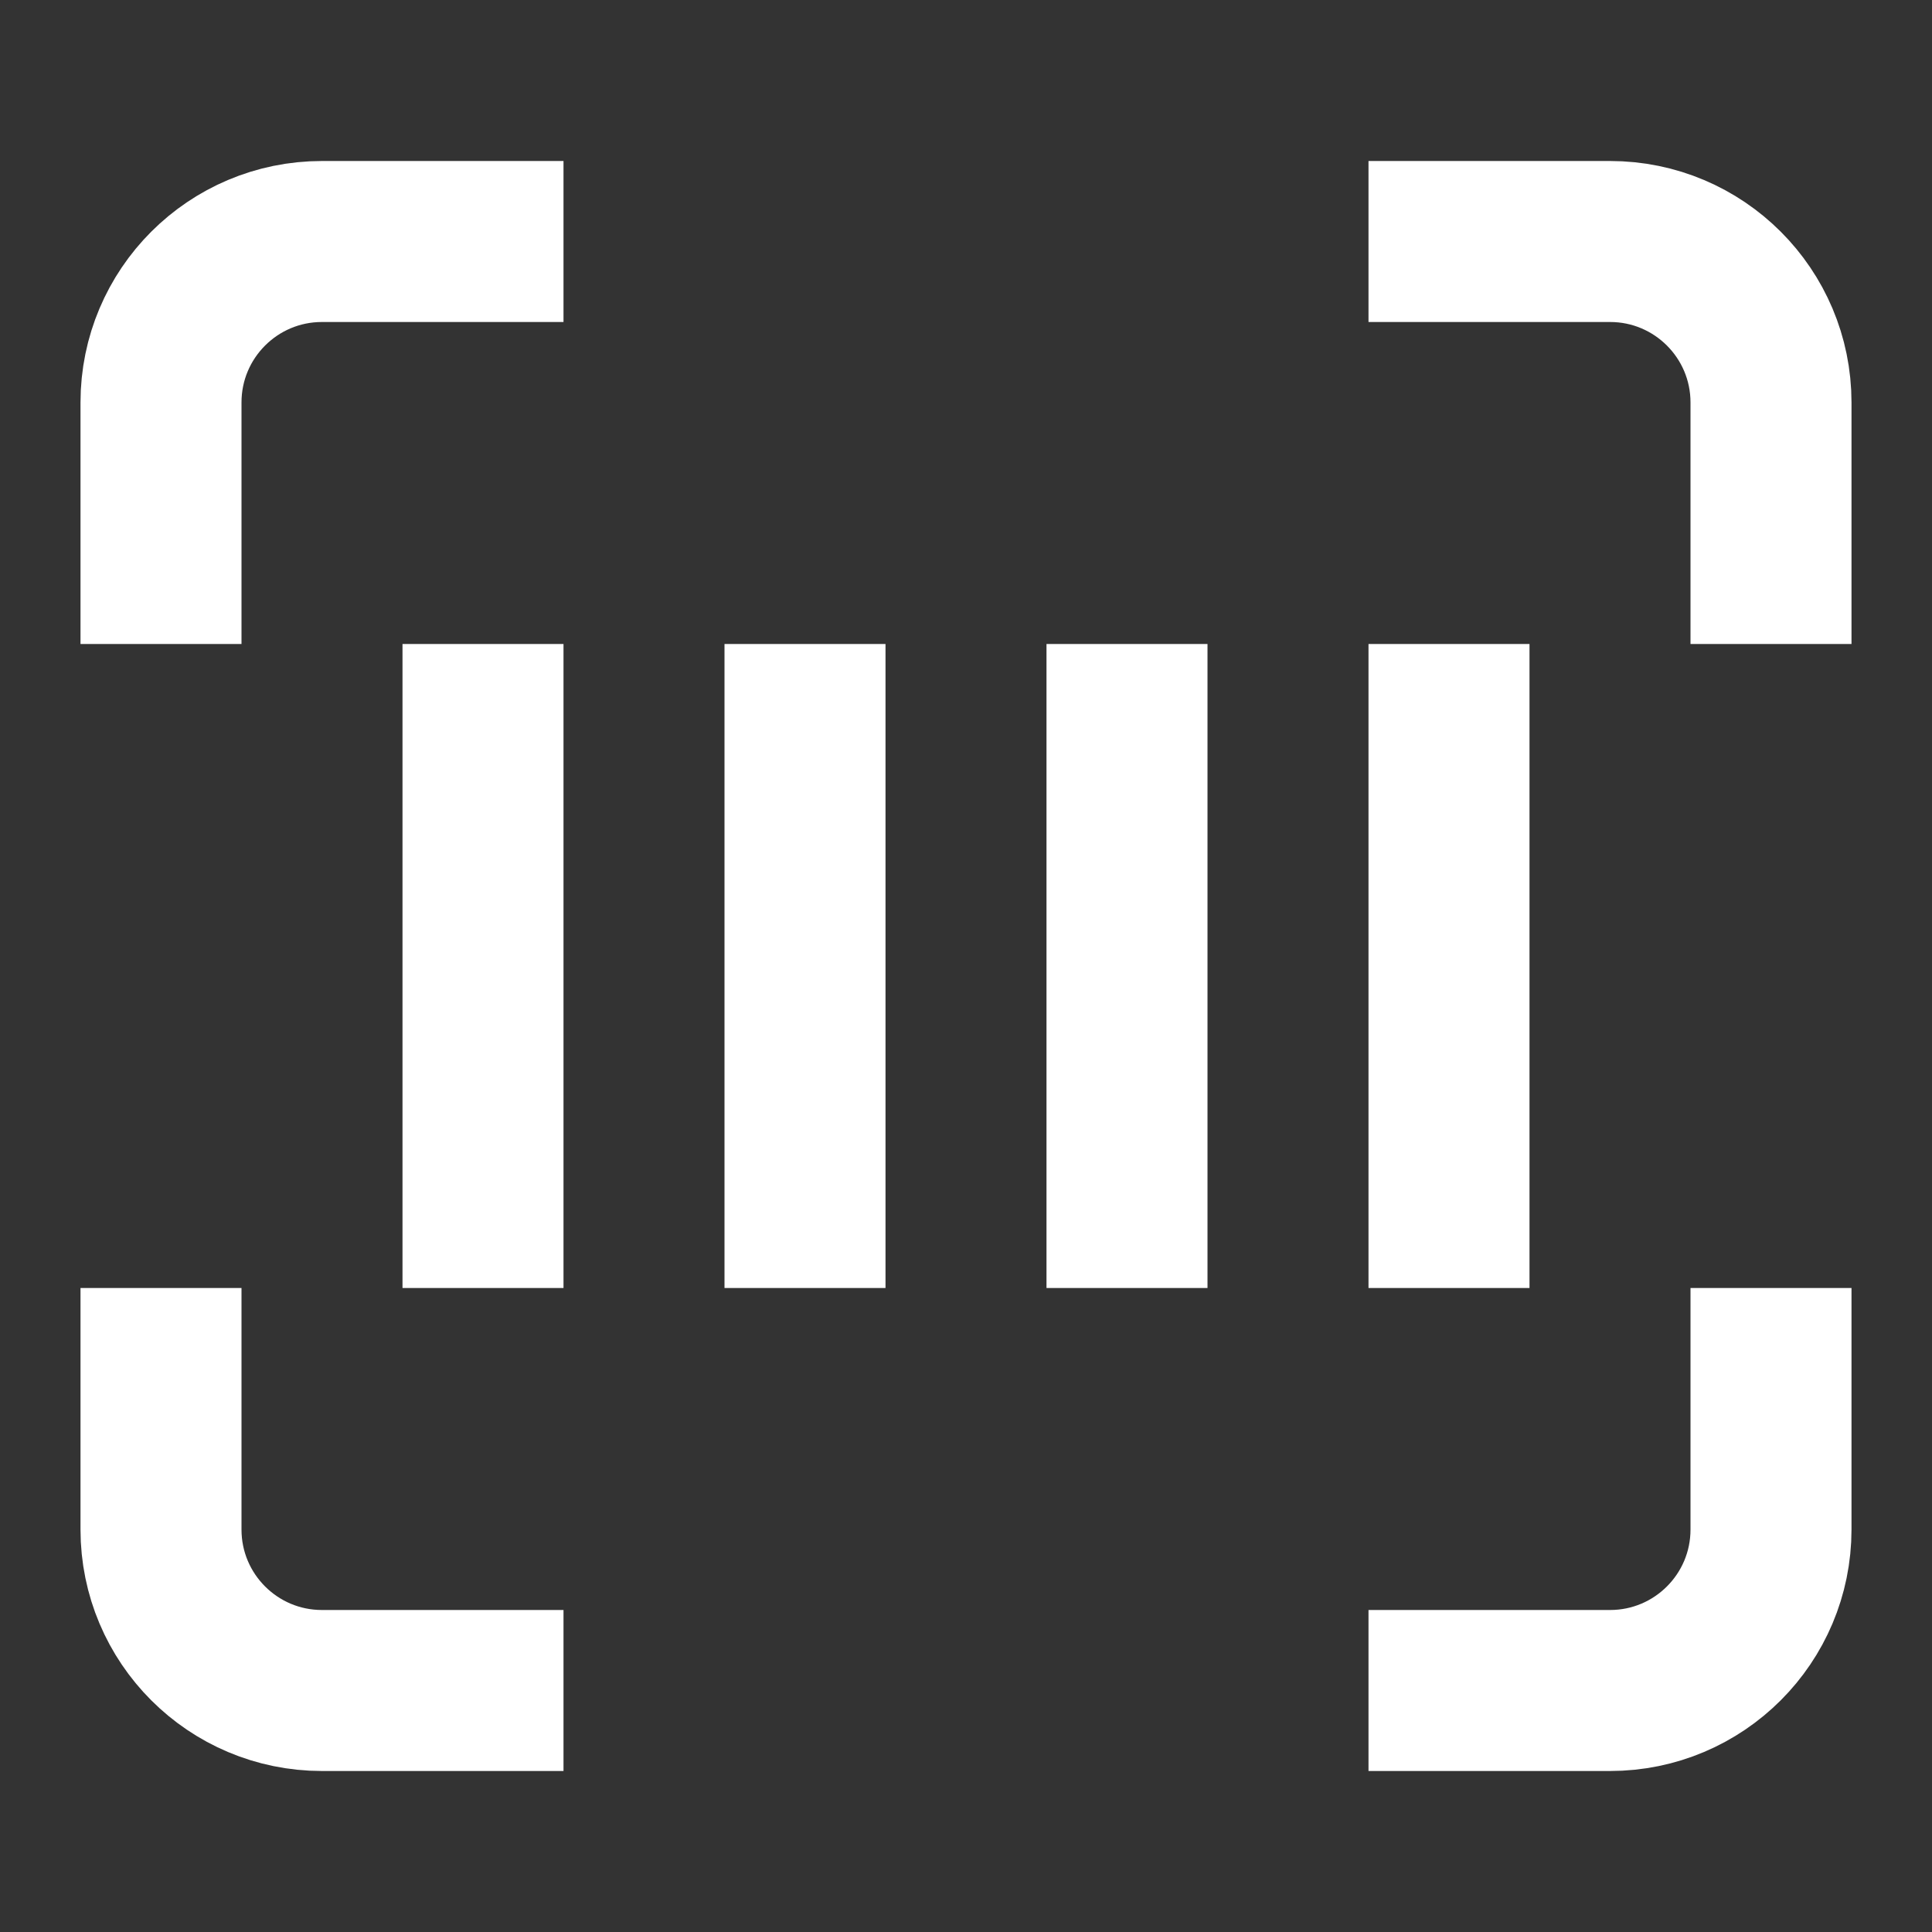
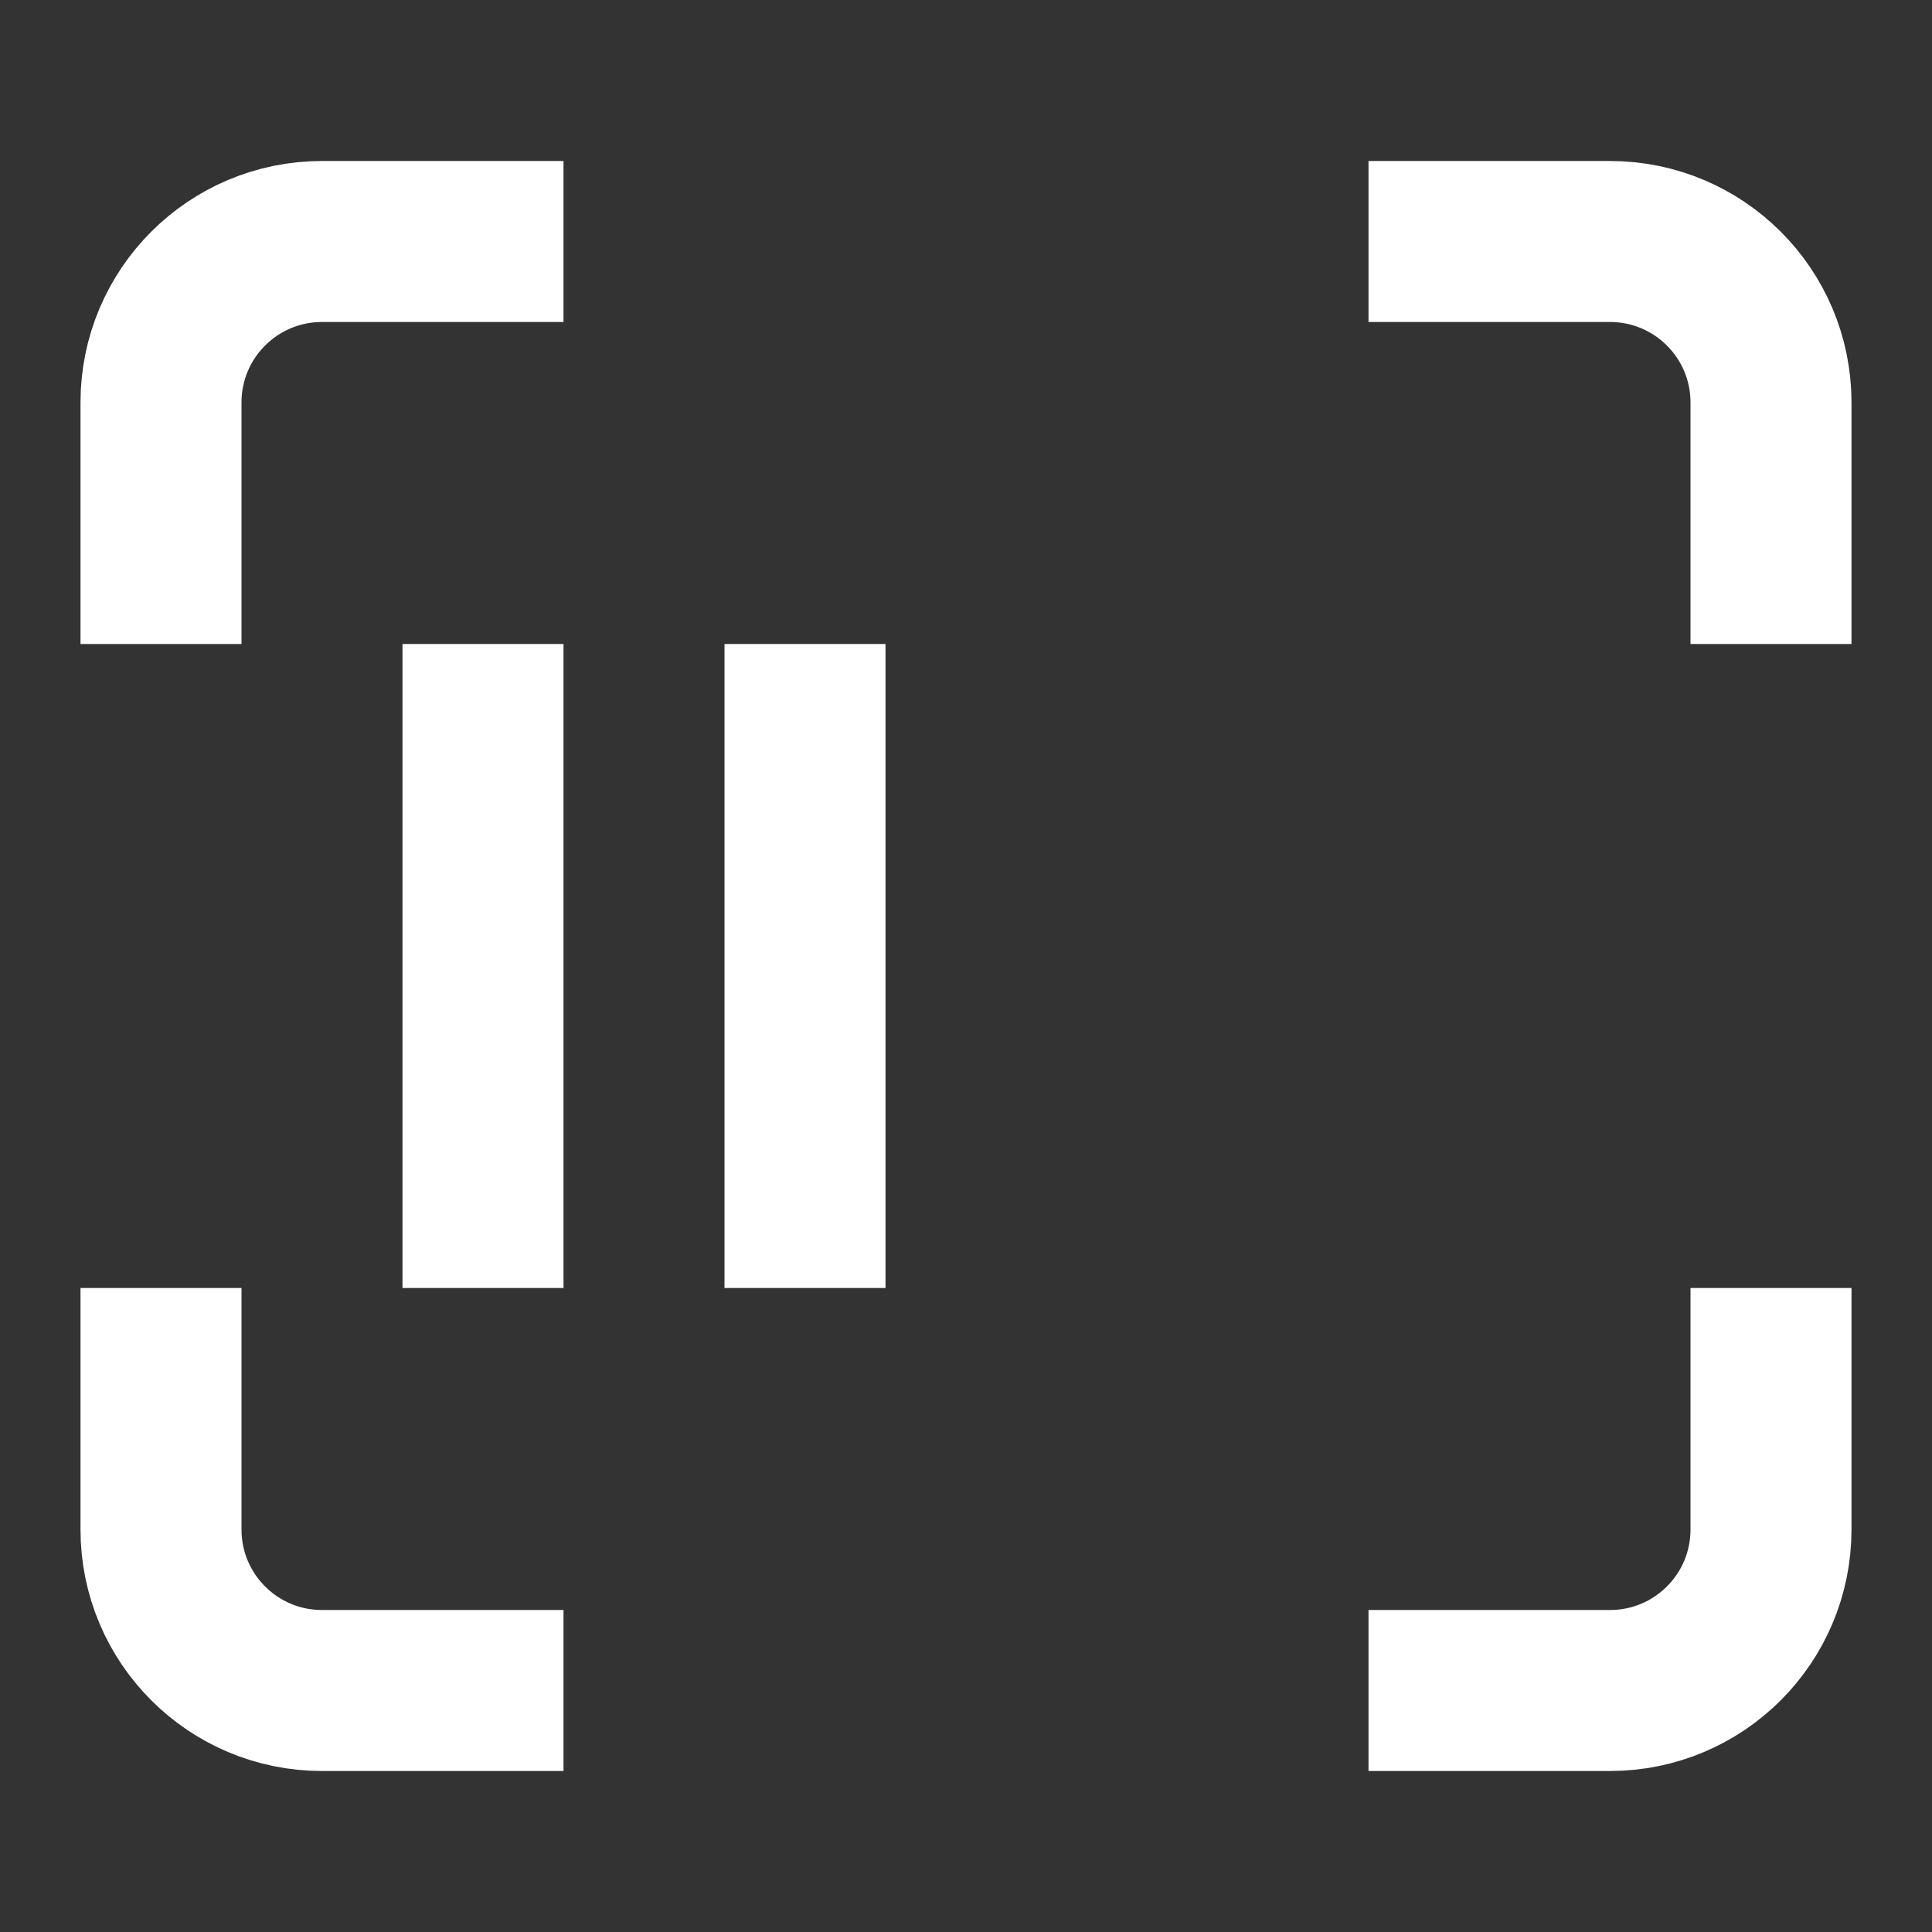
<svg xmlns="http://www.w3.org/2000/svg" width="24" height="24" viewBox="0 0 24 24" fill="none">
  <rect x="0" y="0" width="24" height="24" fill="#333333" stroke="none" />
  <path d="M2 7L2 5C2 3.895 2.895 3 4 3L6 3" stroke="white" stroke-width="2" stroke-linecap="square" />
  <path d="M2 17V19C2 20.105 2.895 21 4 21H6" stroke="white" stroke-width="2" stroke-linecap="square" />
  <line x1="6" y1="16" x2="6" y2="8" stroke="white" stroke-width="2" />
  <line x1="10" y1="16" x2="10" y2="8" stroke="white" stroke-width="2" />
-   <line x1="14" y1="16" x2="14" y2="8" stroke="white" stroke-width="2" />
-   <line x1="18" y1="16" x2="18" y2="8" stroke="white" stroke-width="2" />
  <path d="M22 17V19C22 20.105 21.105 21 20 21H18" stroke="white" stroke-width="2" stroke-linecap="square" />
  <path d="M22 7L22 5C22 3.895 21.105 3 20 3L18 3" stroke="white" stroke-width="2" stroke-linecap="square" />
</svg>